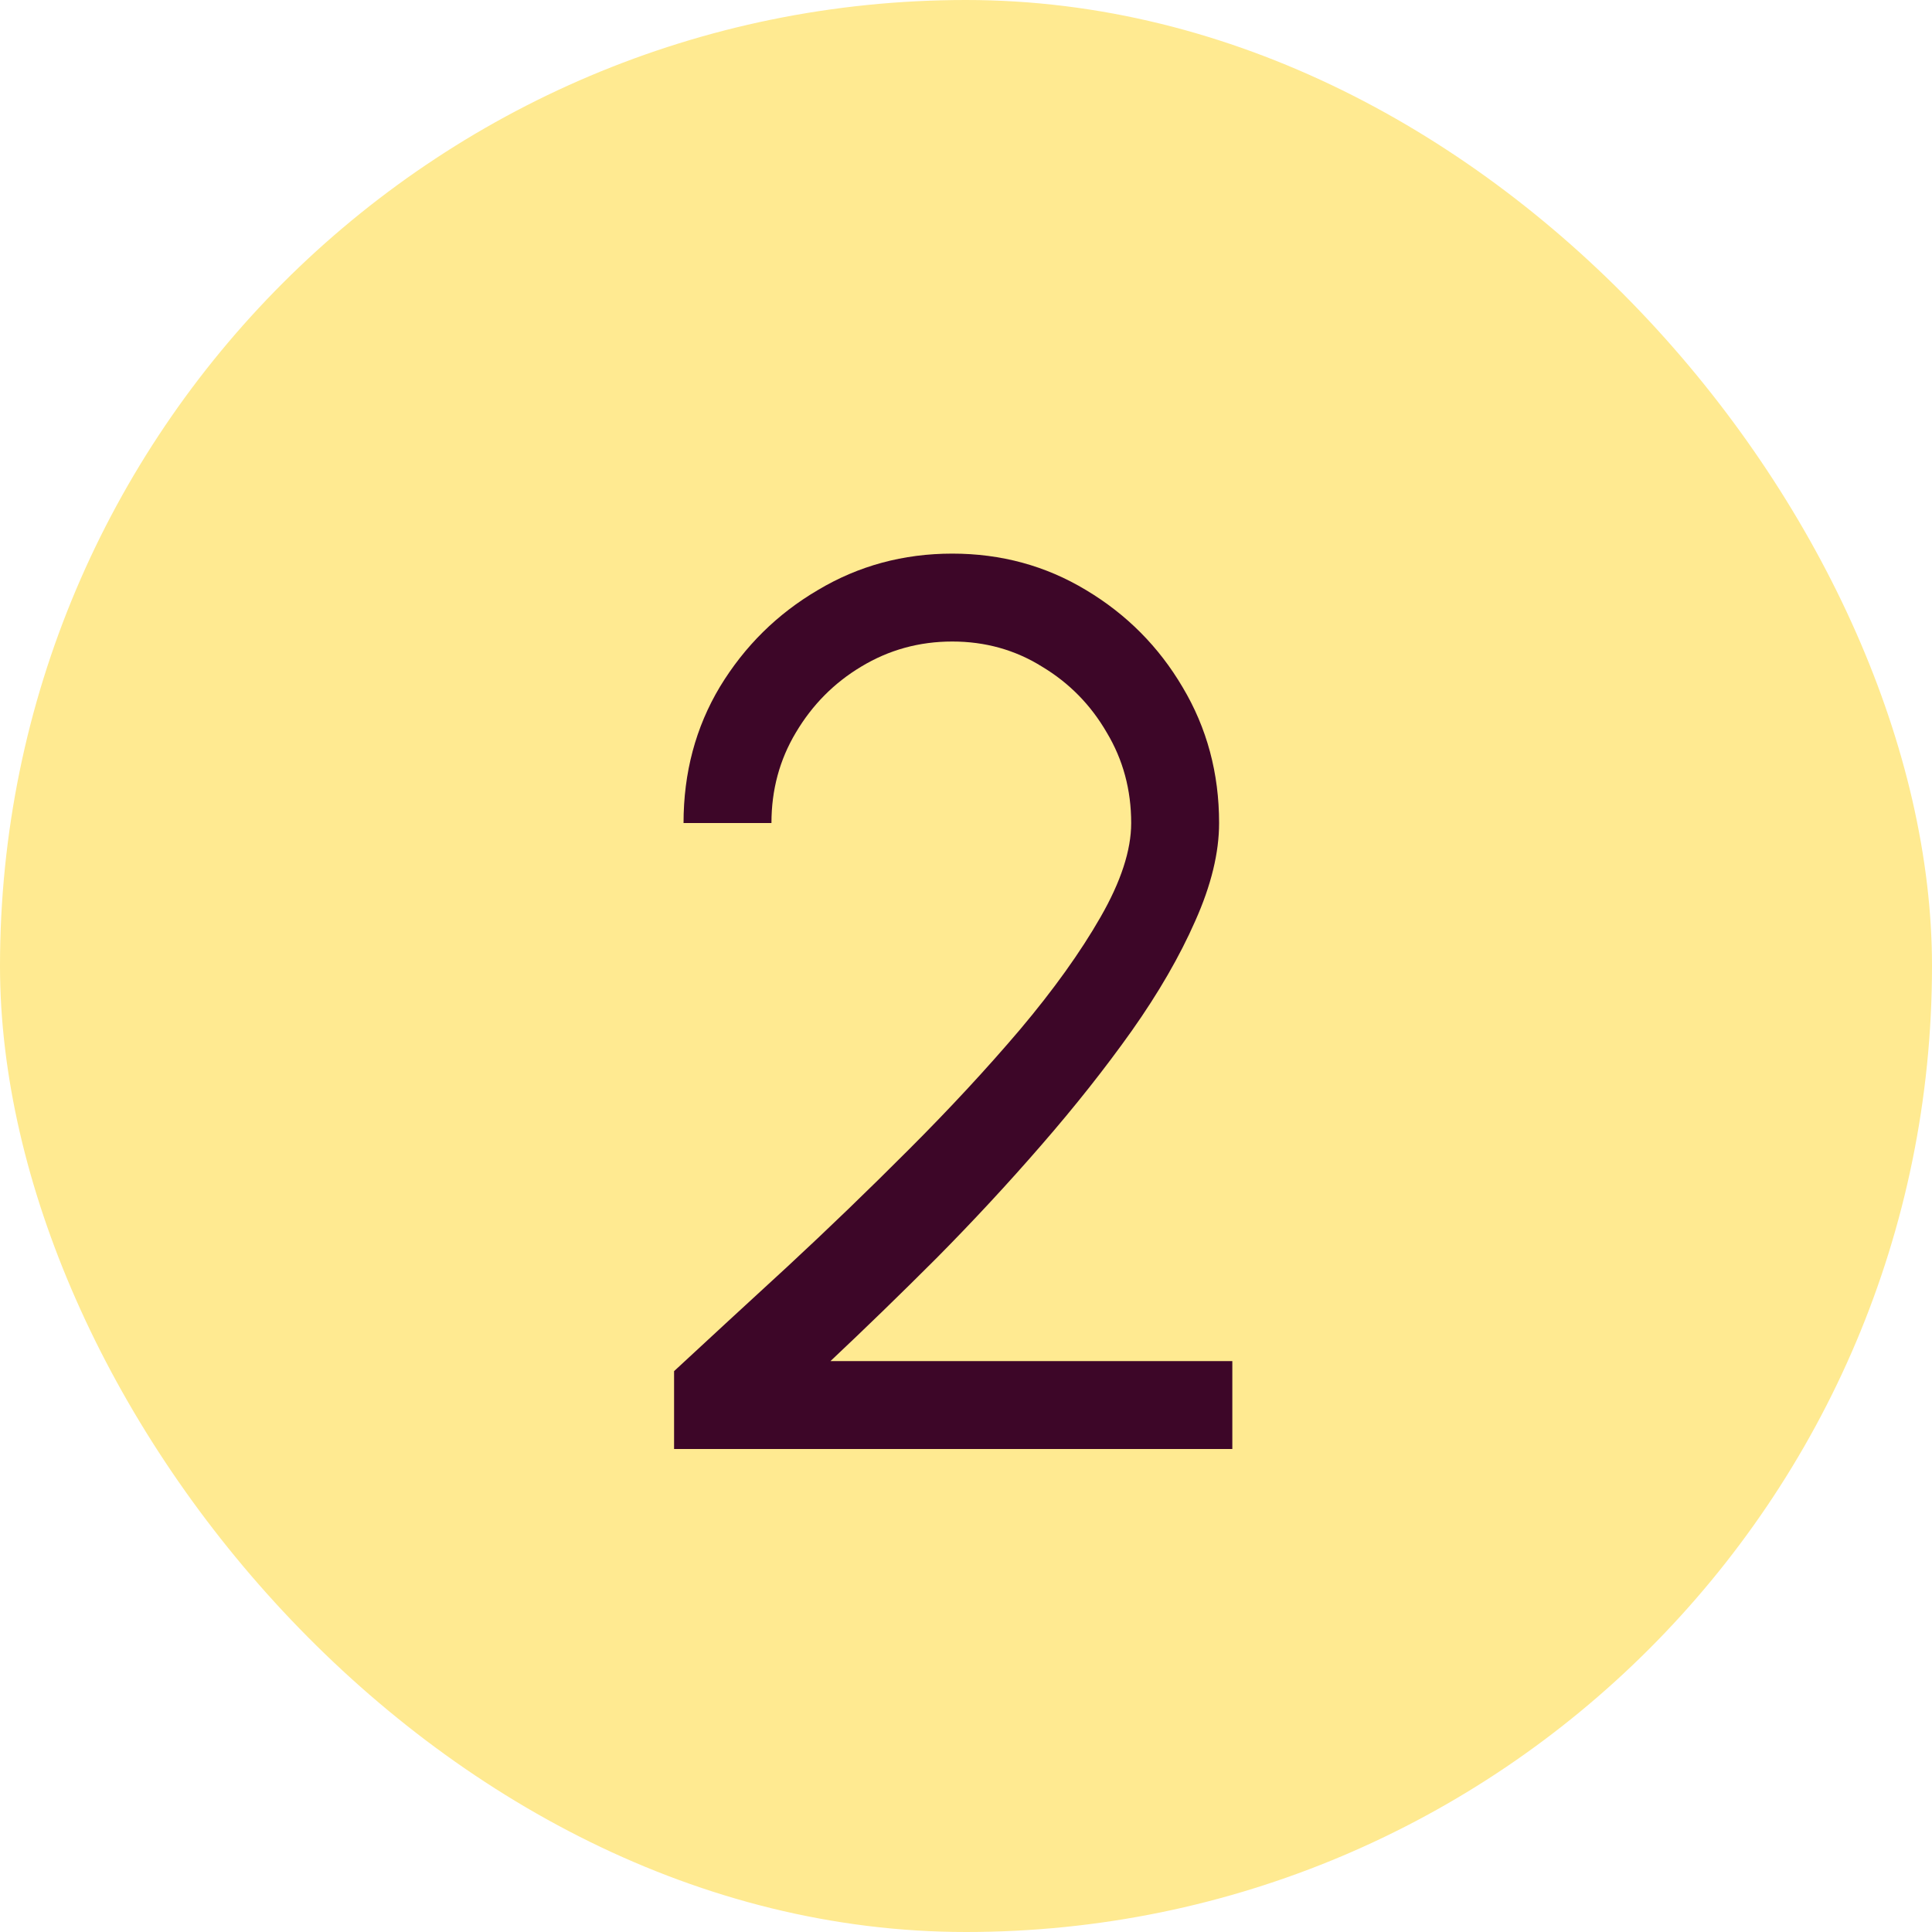
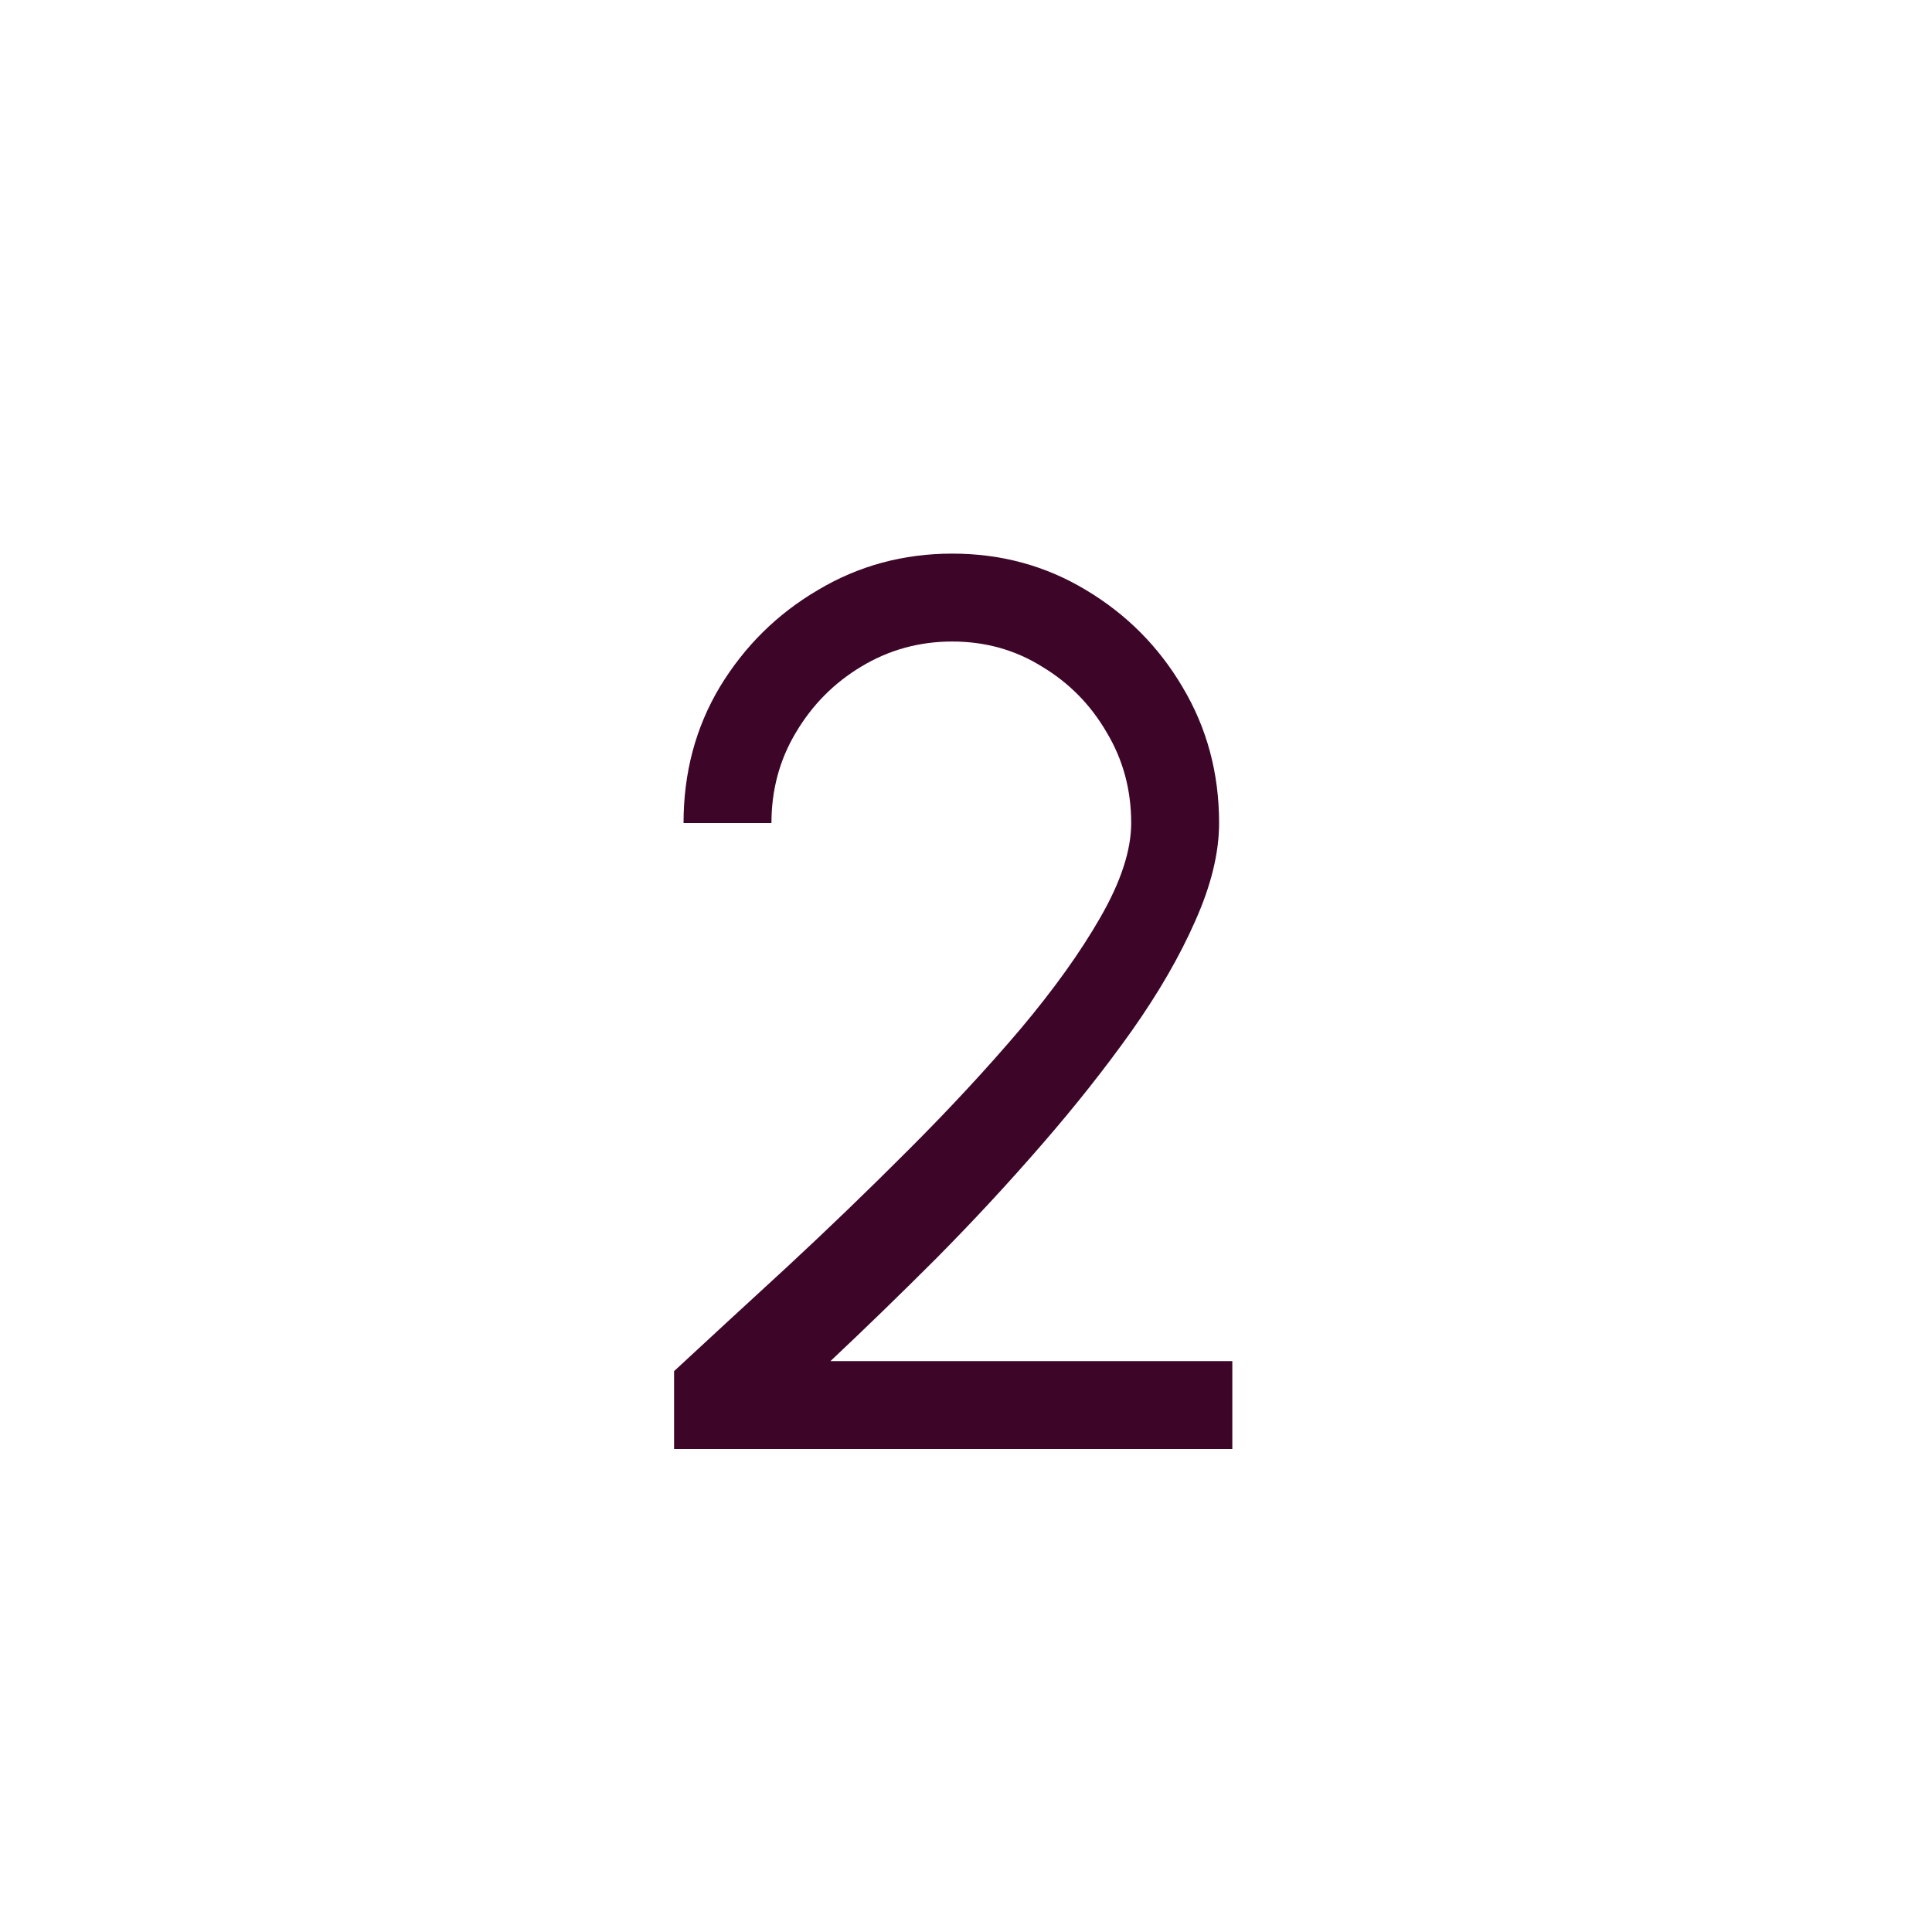
<svg xmlns="http://www.w3.org/2000/svg" width="20" height="20" viewBox="0 0 20 20" fill="none">
-   <rect width="20" height="20" rx="10" fill="#FFEA91" />
  <path d="M6.978 15V14.194C7.333 13.865 7.723 13.505 8.148 13.115C8.573 12.721 8.993 12.316 9.409 11.899C9.829 11.479 10.213 11.065 10.559 10.658C10.906 10.246 11.184 9.858 11.392 9.495C11.604 9.126 11.71 8.801 11.71 8.52C11.71 8.177 11.626 7.865 11.457 7.583C11.292 7.298 11.069 7.07 10.787 6.901C10.51 6.728 10.2 6.641 9.858 6.641C9.515 6.641 9.201 6.728 8.915 6.901C8.633 7.07 8.408 7.298 8.239 7.583C8.07 7.865 7.986 8.177 7.986 8.52H7.076C7.076 8 7.201 7.529 7.453 7.109C7.708 6.689 8.046 6.355 8.467 6.108C8.887 5.857 9.351 5.731 9.858 5.731C10.364 5.731 10.826 5.857 11.242 6.108C11.662 6.359 11.996 6.695 12.243 7.115C12.494 7.536 12.62 8.004 12.62 8.52C12.62 8.827 12.538 9.165 12.373 9.534C12.213 9.898 11.994 10.277 11.716 10.671C11.439 11.061 11.127 11.455 10.78 11.854C10.434 12.253 10.072 12.643 9.695 13.024C9.318 13.401 8.952 13.756 8.597 14.09H12.757V15H6.978Z" fill="#3D0628" />
</svg>